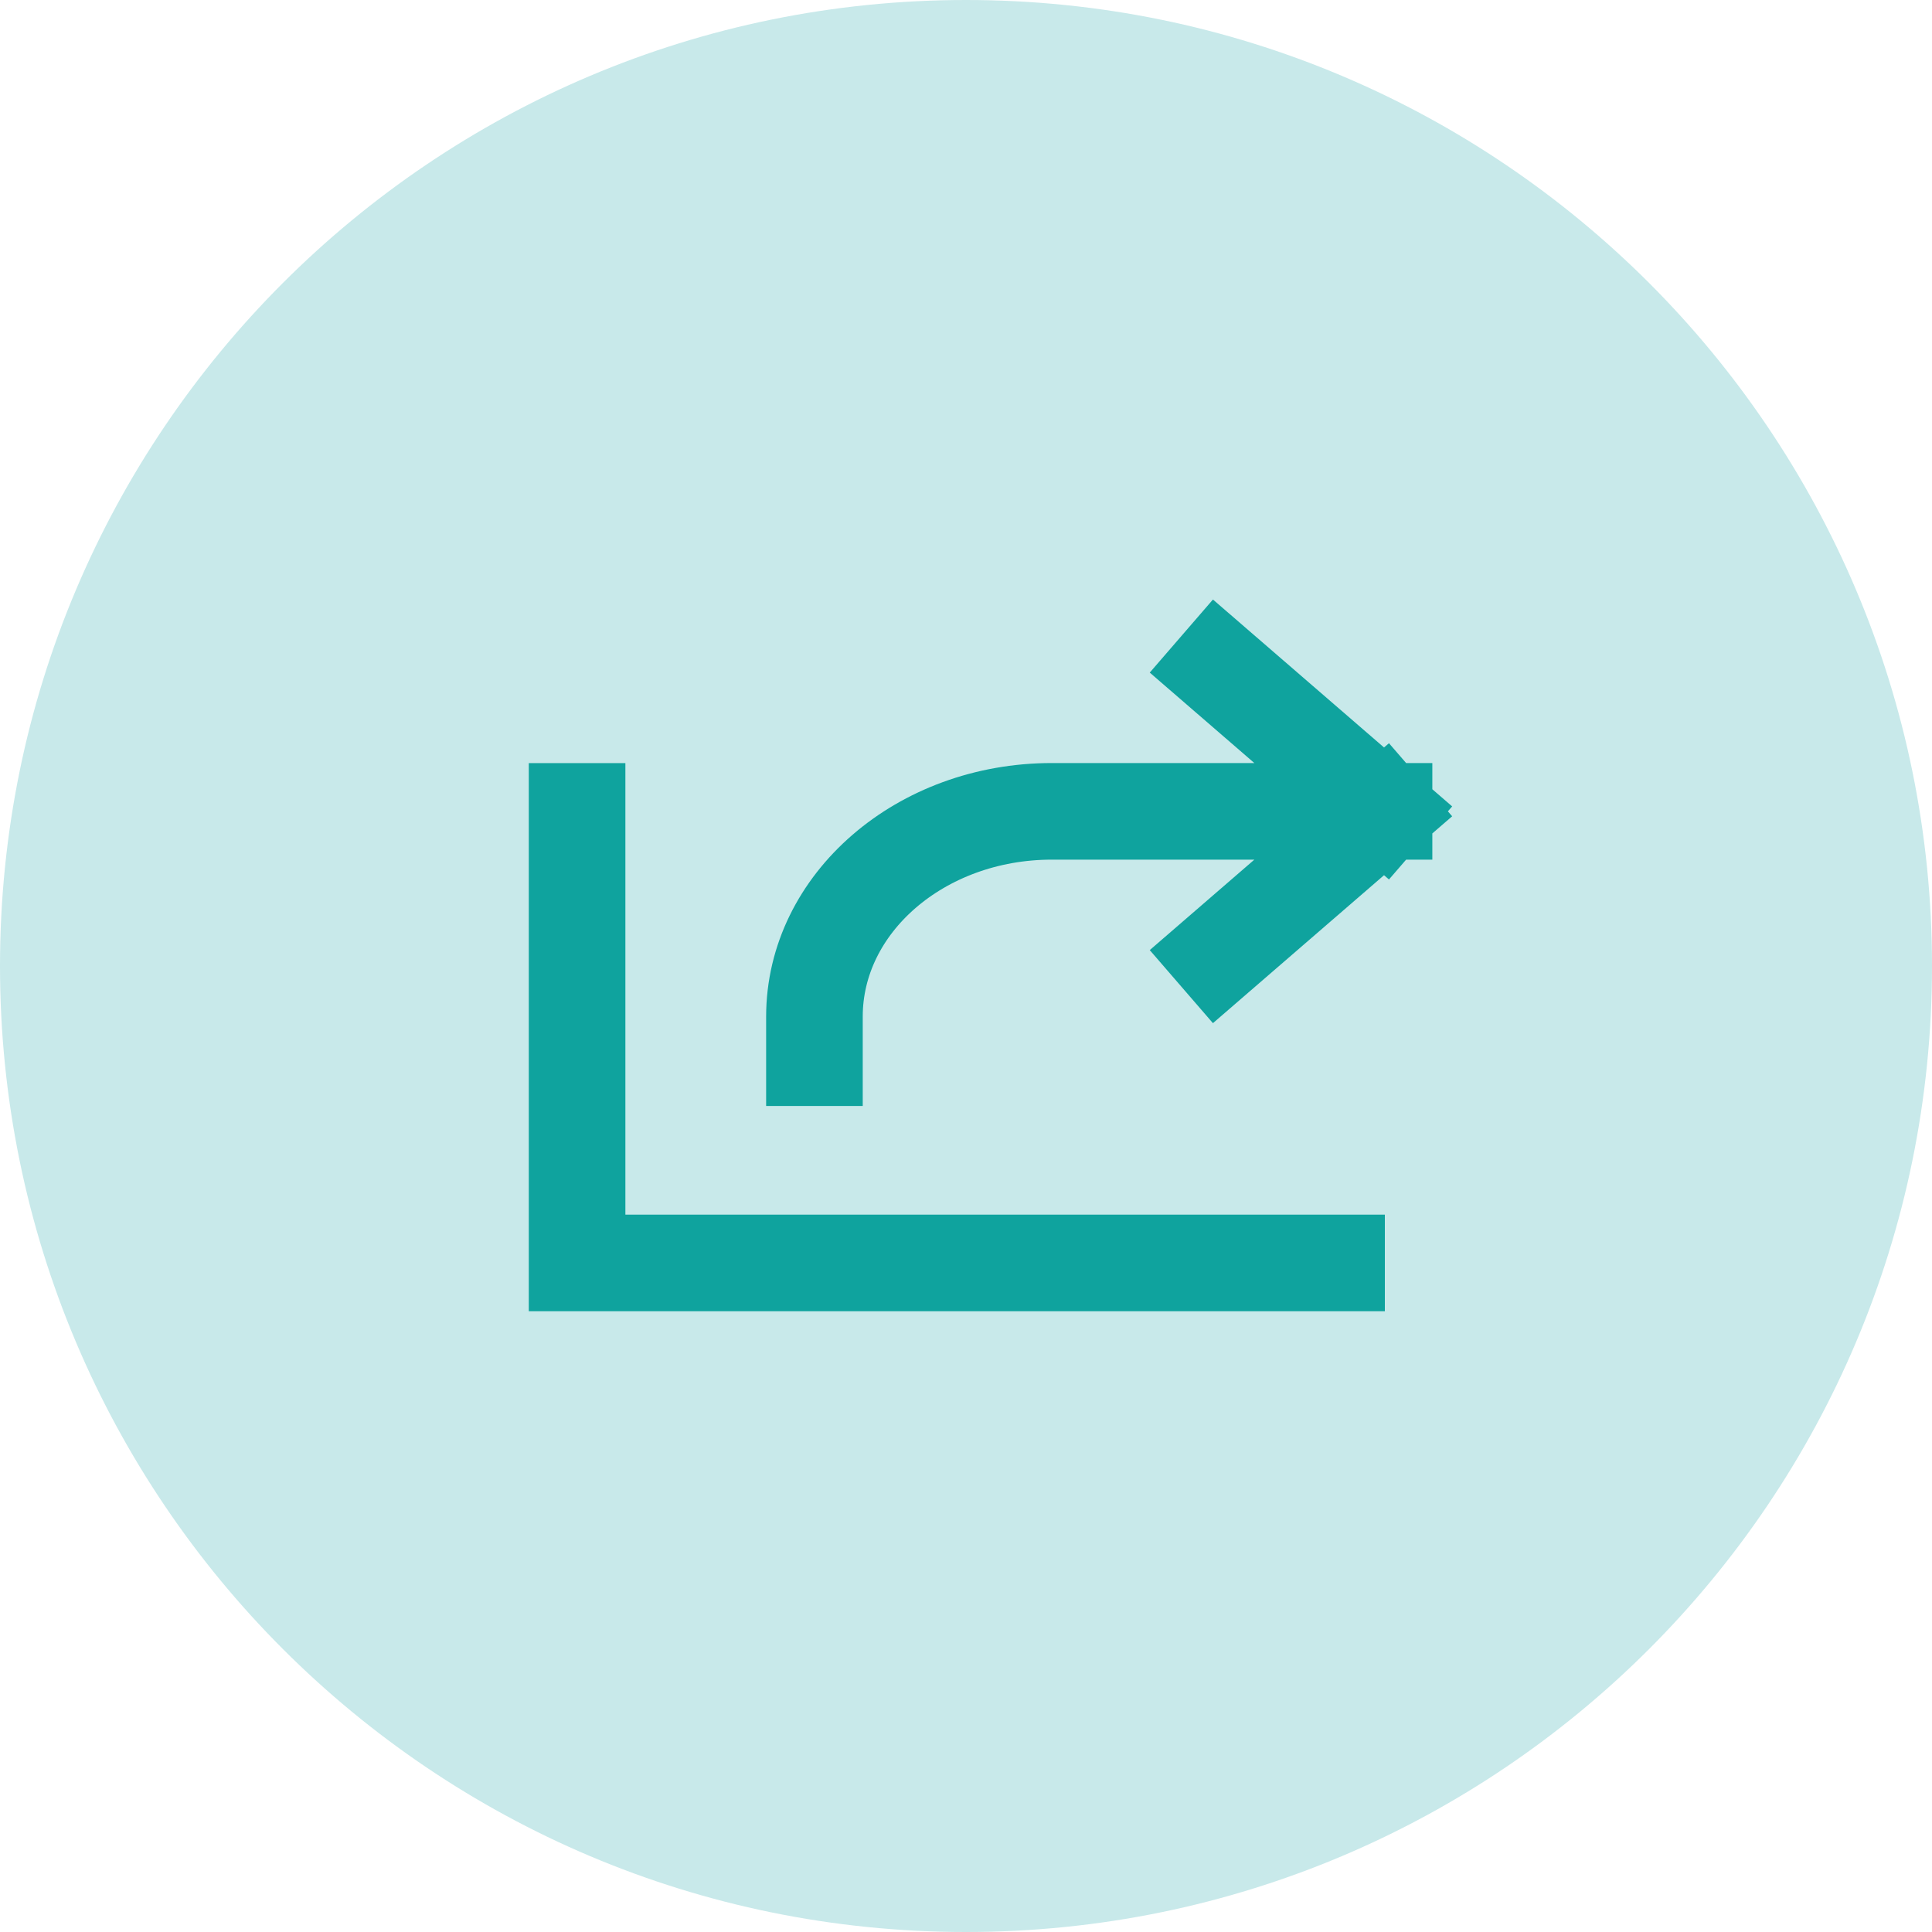
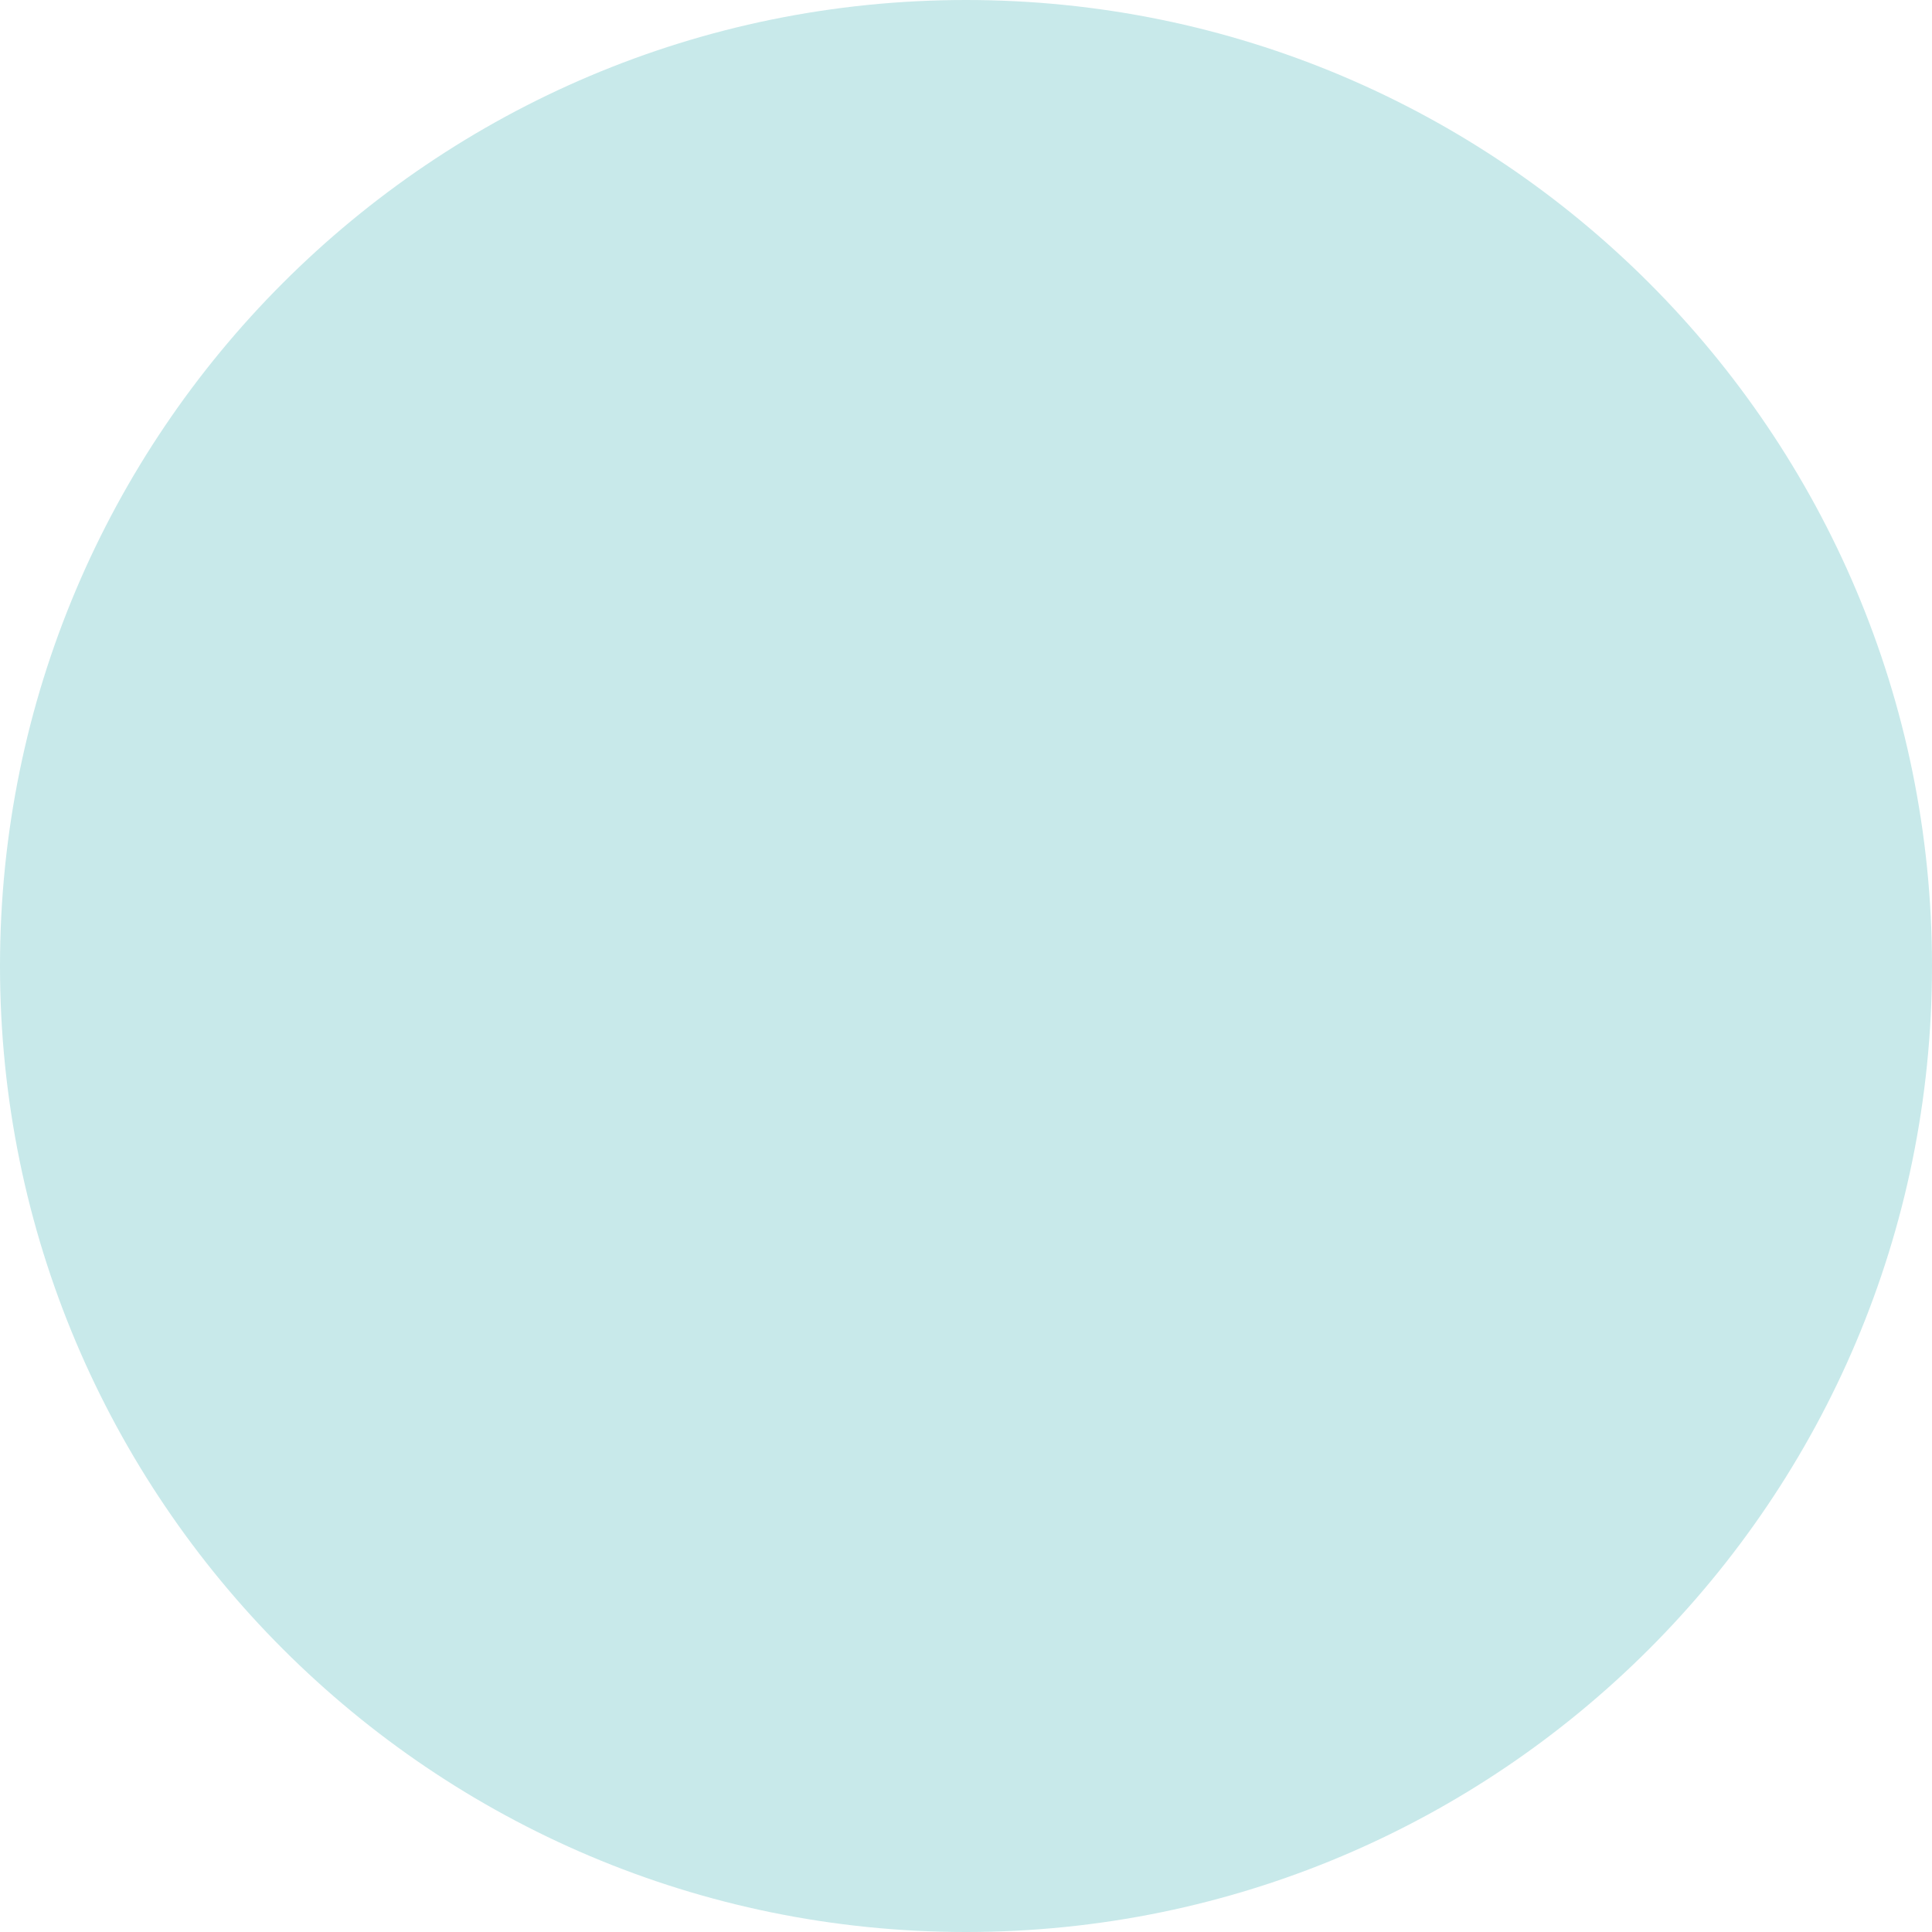
<svg xmlns="http://www.w3.org/2000/svg" fill="none" height="40" viewBox="0 0 40 40" width="40">
  <path d="m40 20c0 11.046-8.954 20-20 20s-20-8.954-20-20c0-11.046 8.954-20 20-20s20 8.954 20 20z" fill="#c8e9ea" />
-   <path d="m11.948 16.799v9.349h15.724m-10.81-4.25v-.85c0-2.347 2.2-4.25 4.914-4.25h6.879m0 0-3.44-2.975m3.44 2.975-3.44 2.975" stroke="#0fa39e" stroke-linecap="square" stroke-width="2" />
</svg>